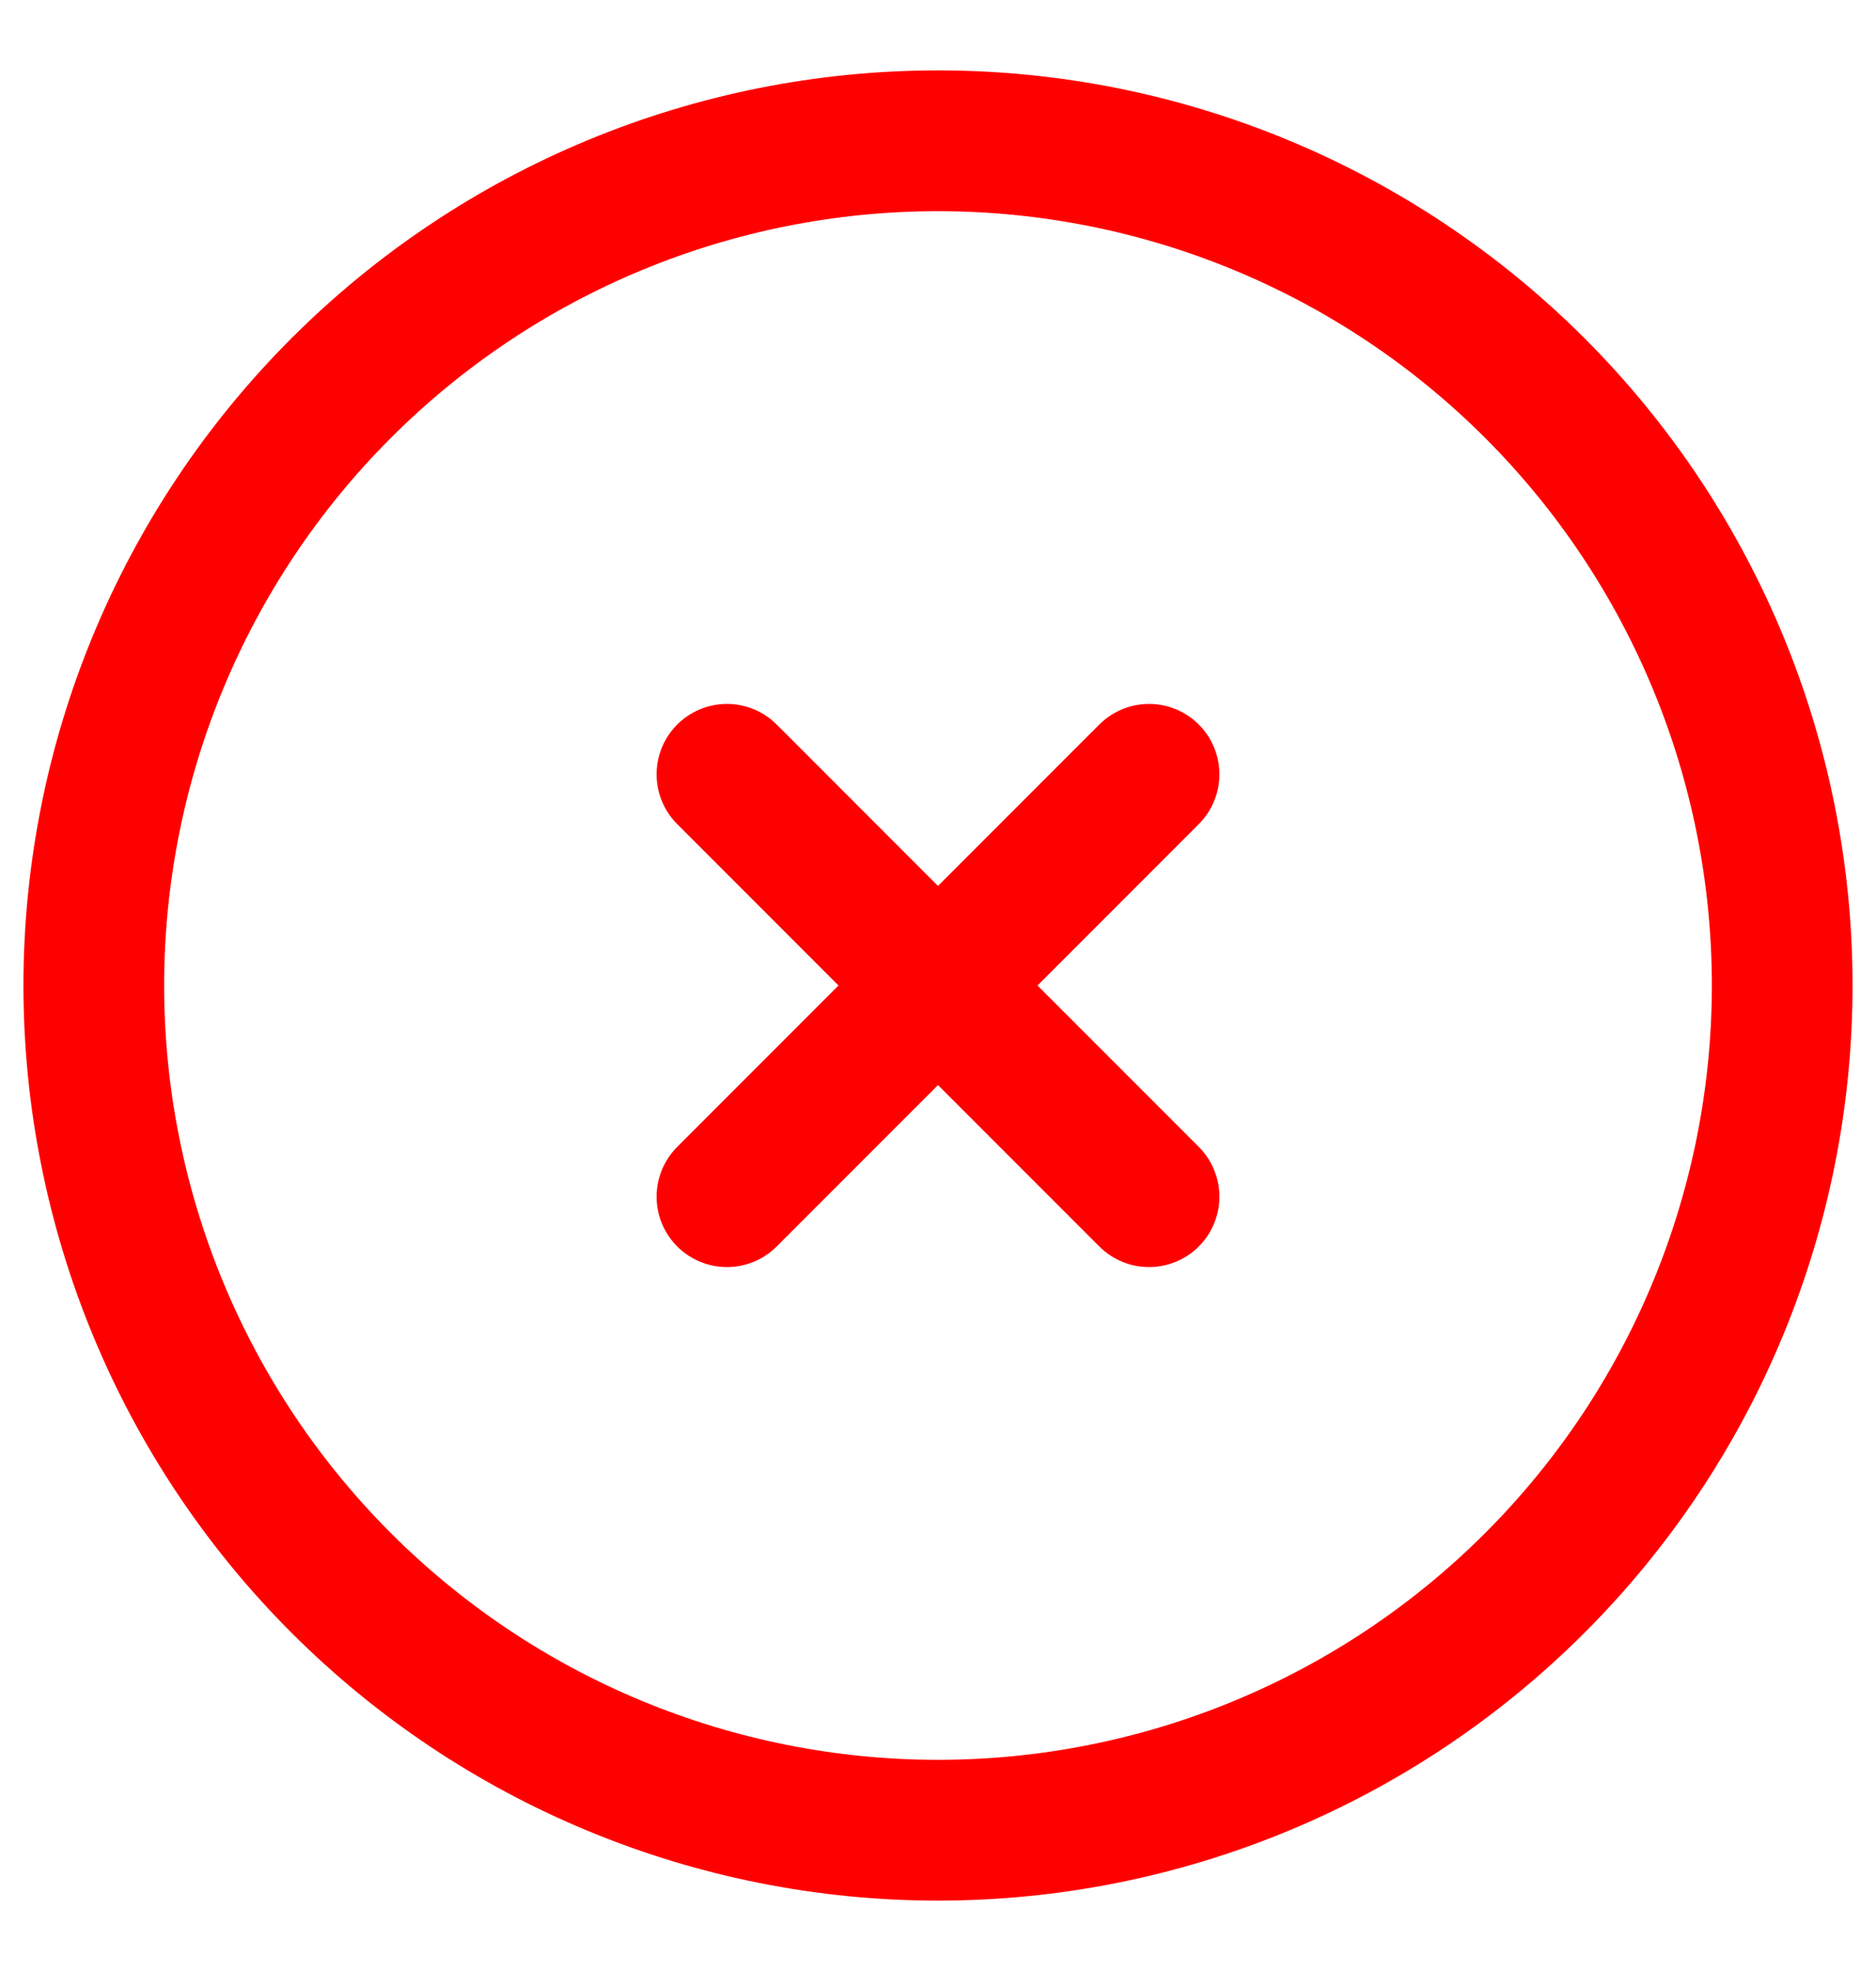
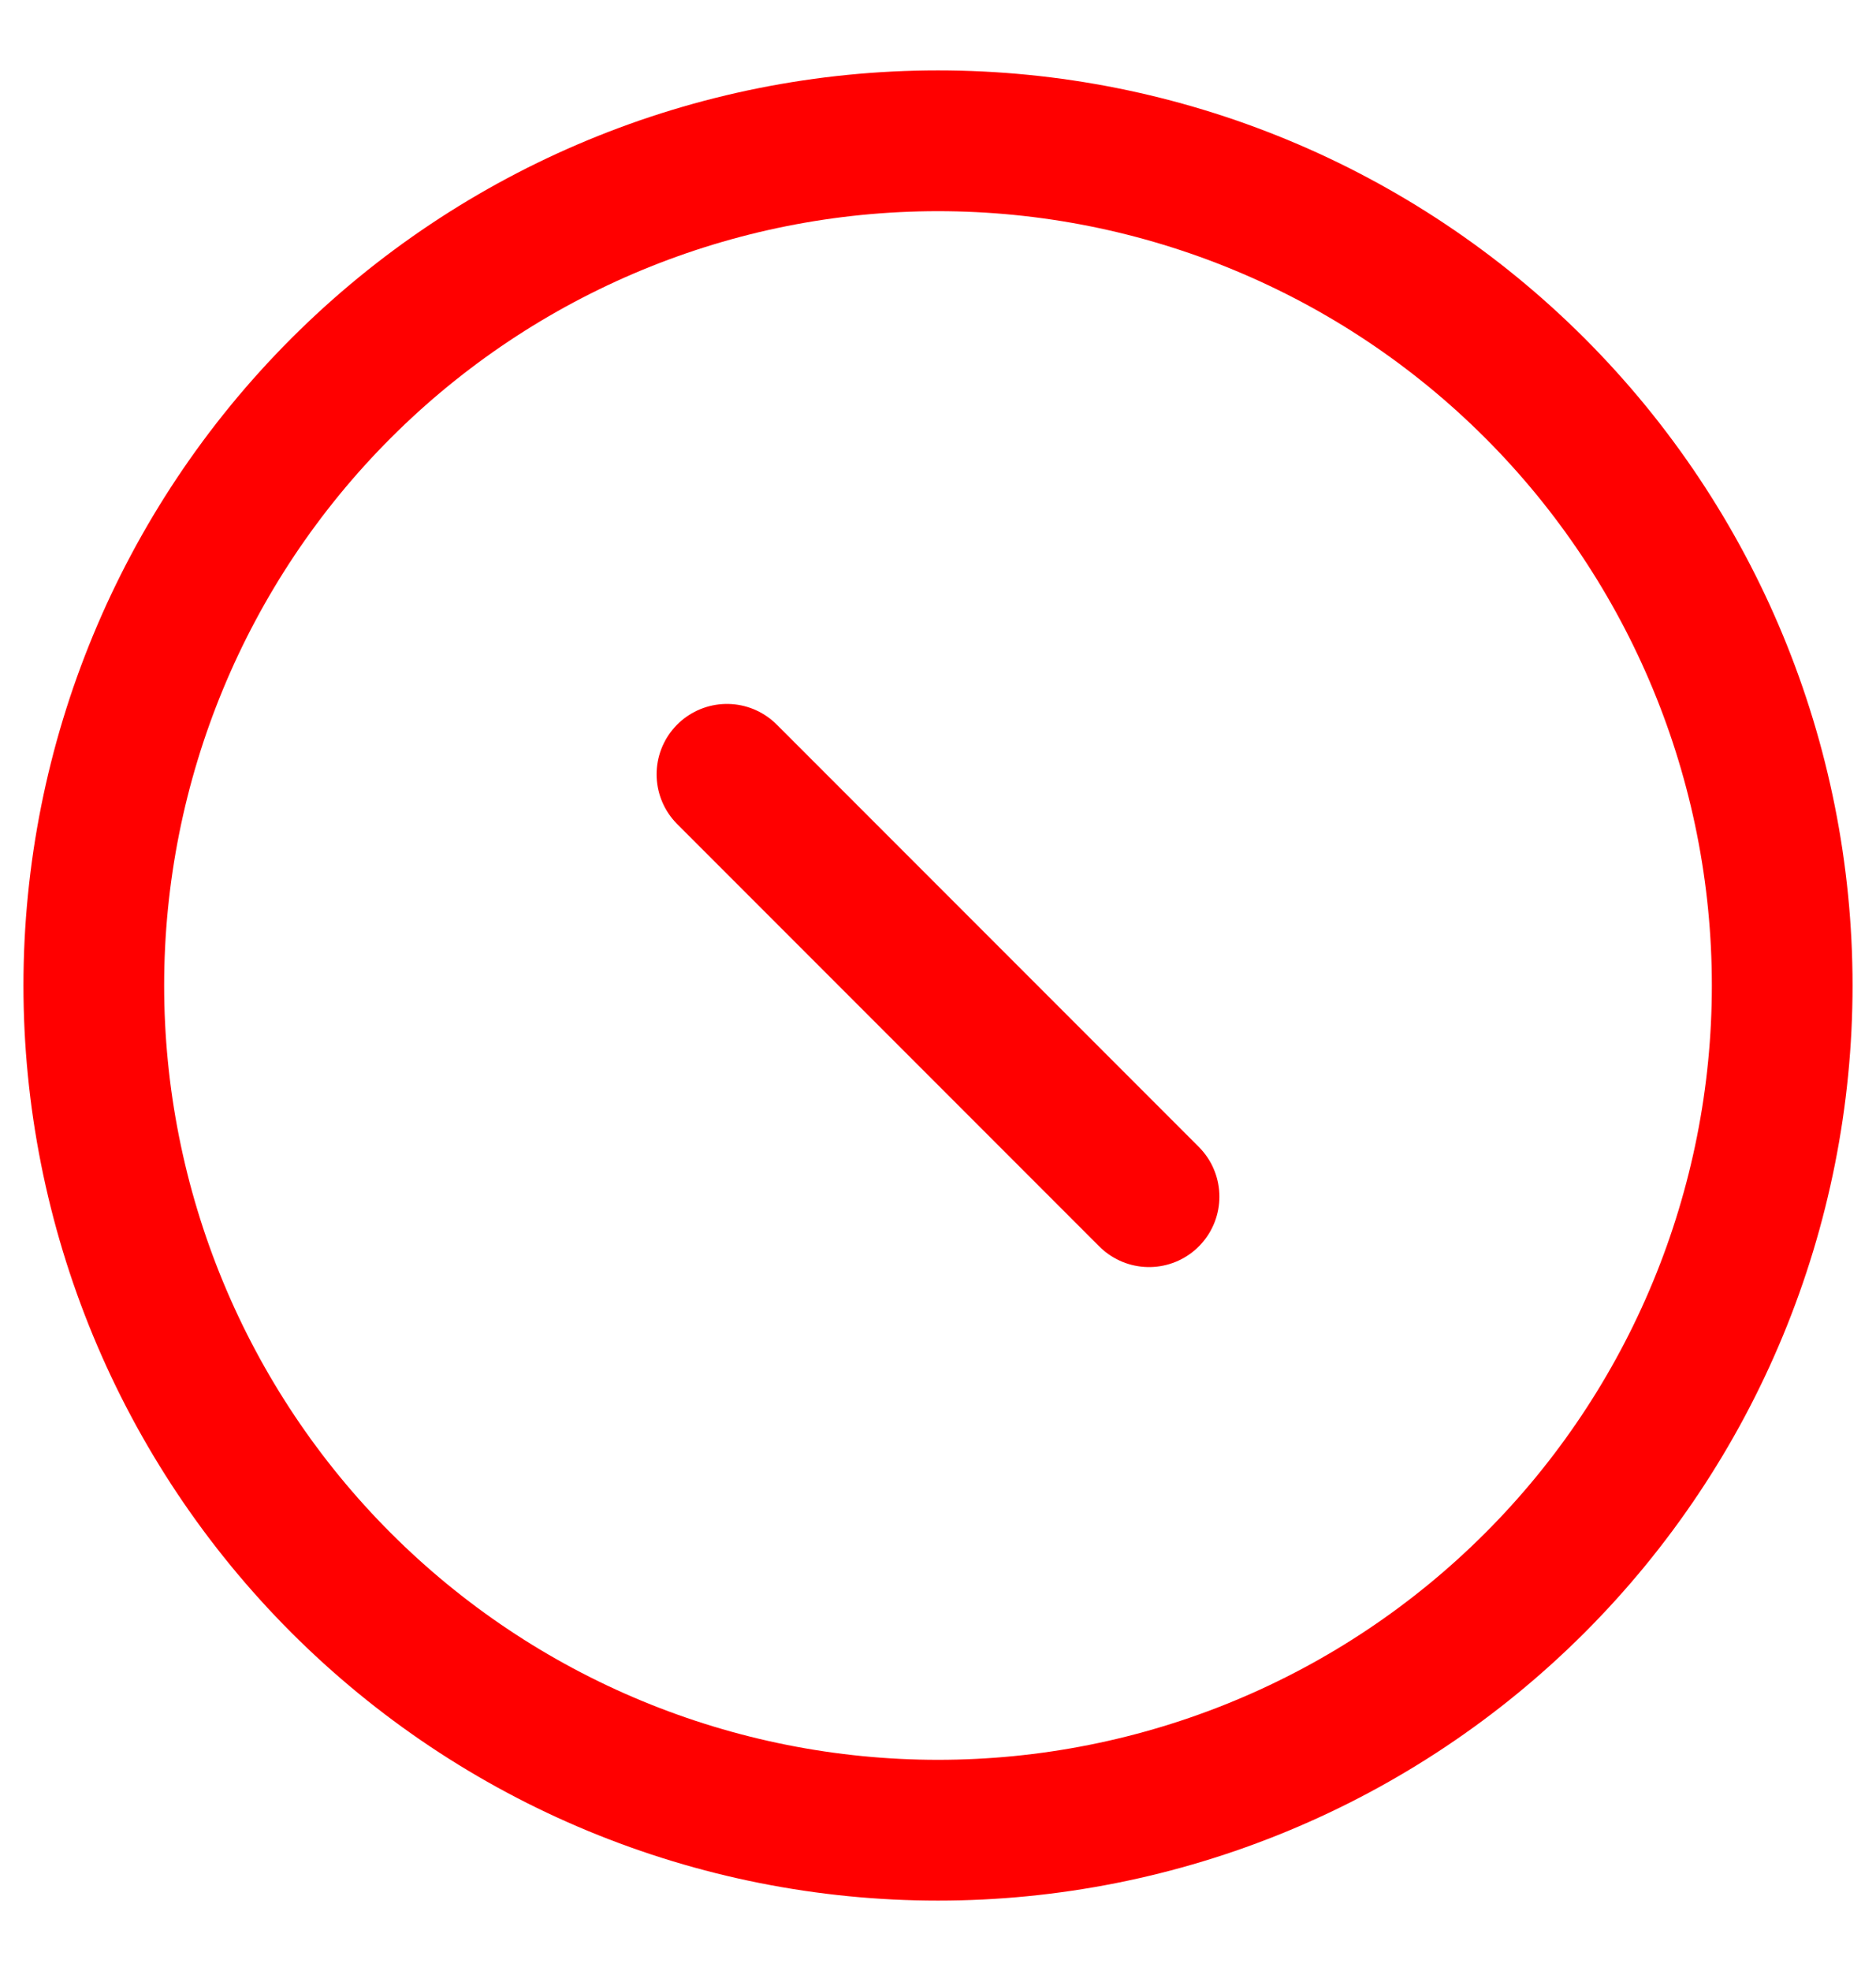
<svg xmlns="http://www.w3.org/2000/svg" width="20" height="21" viewBox="0 0 20 21" fill="none">
-   <path d="M7.75 8.25L12.25 12.75M12.25 8.25L7.75 12.75M19 10.5C19 11.682 18.767 12.852 18.315 13.944C17.863 15.036 17.2 16.028 16.364 16.864C15.528 17.7 14.536 18.363 13.444 18.815C12.352 19.267 11.182 19.5 10 19.5C8.818 19.5 7.648 19.267 6.556 18.815C5.464 18.363 4.472 17.7 3.636 16.864C2.8 16.028 2.137 15.036 1.685 13.944C1.233 12.852 1 11.682 1 10.5C1 8.113 1.948 5.824 3.636 4.136C5.324 2.448 7.613 1.5 10 1.5C12.387 1.5 14.676 2.448 16.364 4.136C18.052 5.824 19 8.113 19 10.5Z" stroke="#FF0000" stroke-width="1.5" stroke-linecap="round" stroke-linejoin="round" />
+   <path d="M7.75 8.25L12.25 12.75M12.25 8.25M19 10.5C19 11.682 18.767 12.852 18.315 13.944C17.863 15.036 17.2 16.028 16.364 16.864C15.528 17.7 14.536 18.363 13.444 18.815C12.352 19.267 11.182 19.5 10 19.5C8.818 19.5 7.648 19.267 6.556 18.815C5.464 18.363 4.472 17.7 3.636 16.864C2.8 16.028 2.137 15.036 1.685 13.944C1.233 12.852 1 11.682 1 10.5C1 8.113 1.948 5.824 3.636 4.136C5.324 2.448 7.613 1.5 10 1.5C12.387 1.5 14.676 2.448 16.364 4.136C18.052 5.824 19 8.113 19 10.5Z" stroke="#FF0000" stroke-width="1.5" stroke-linecap="round" stroke-linejoin="round" />
</svg>